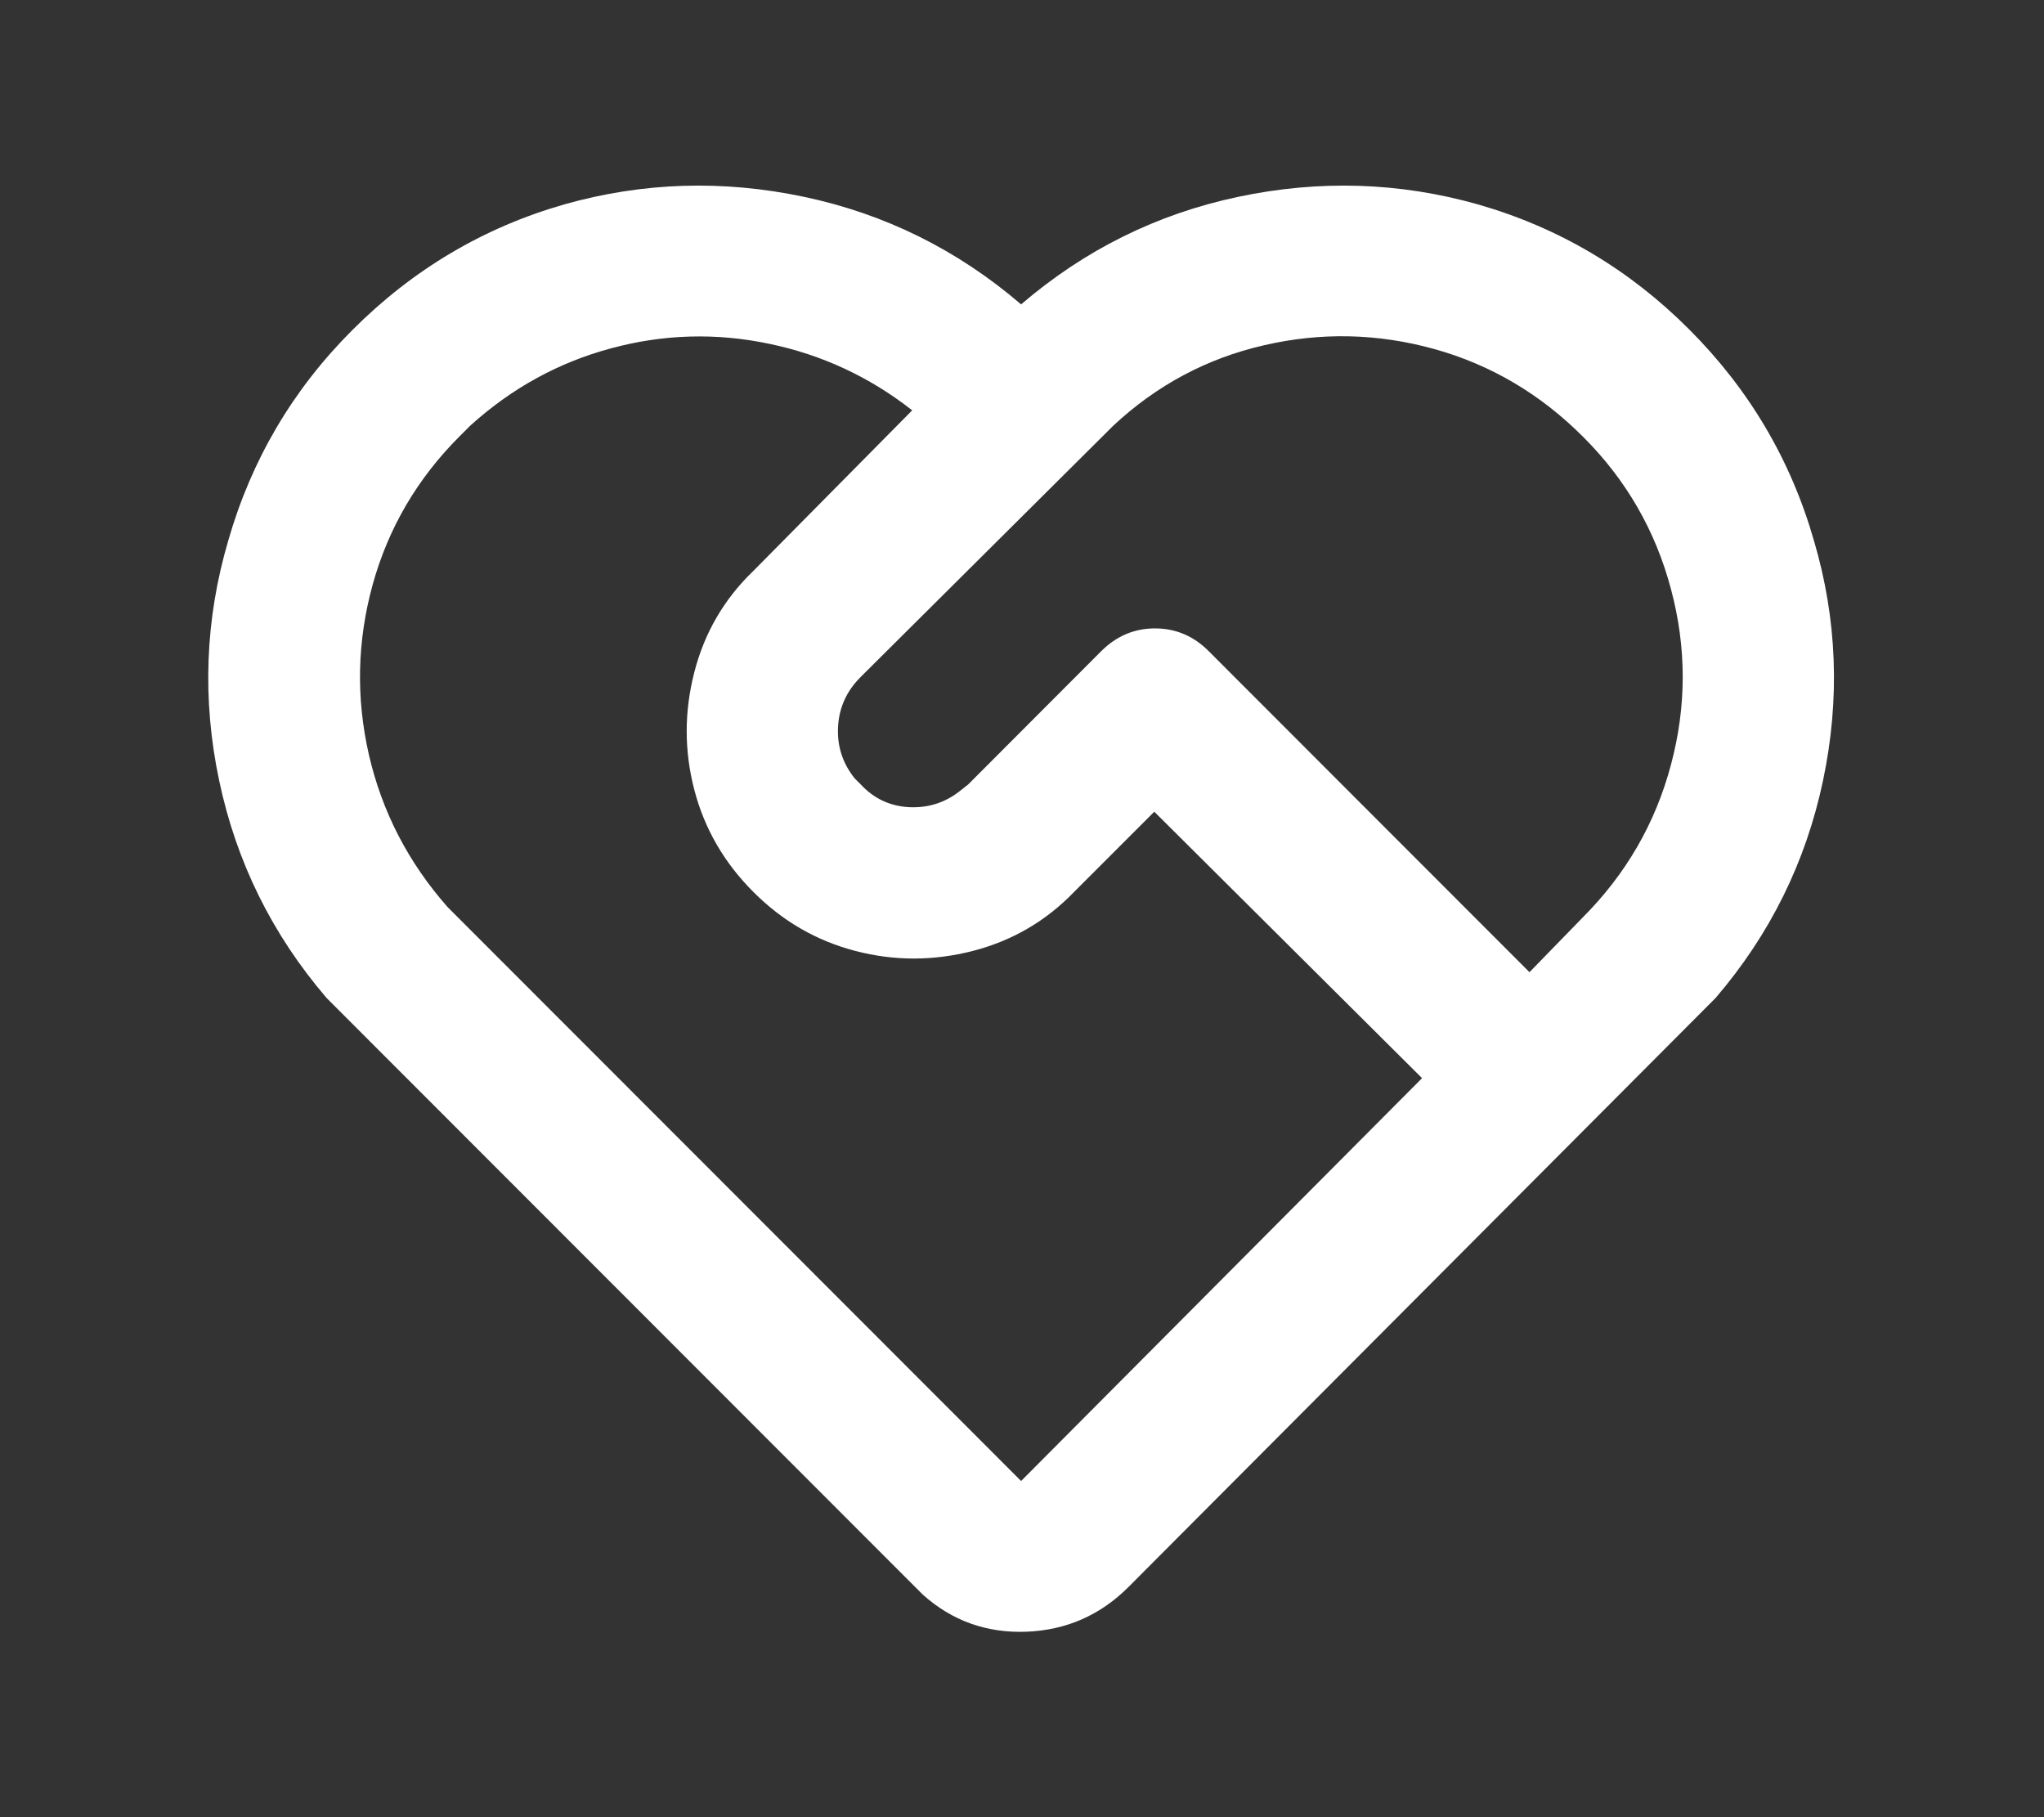
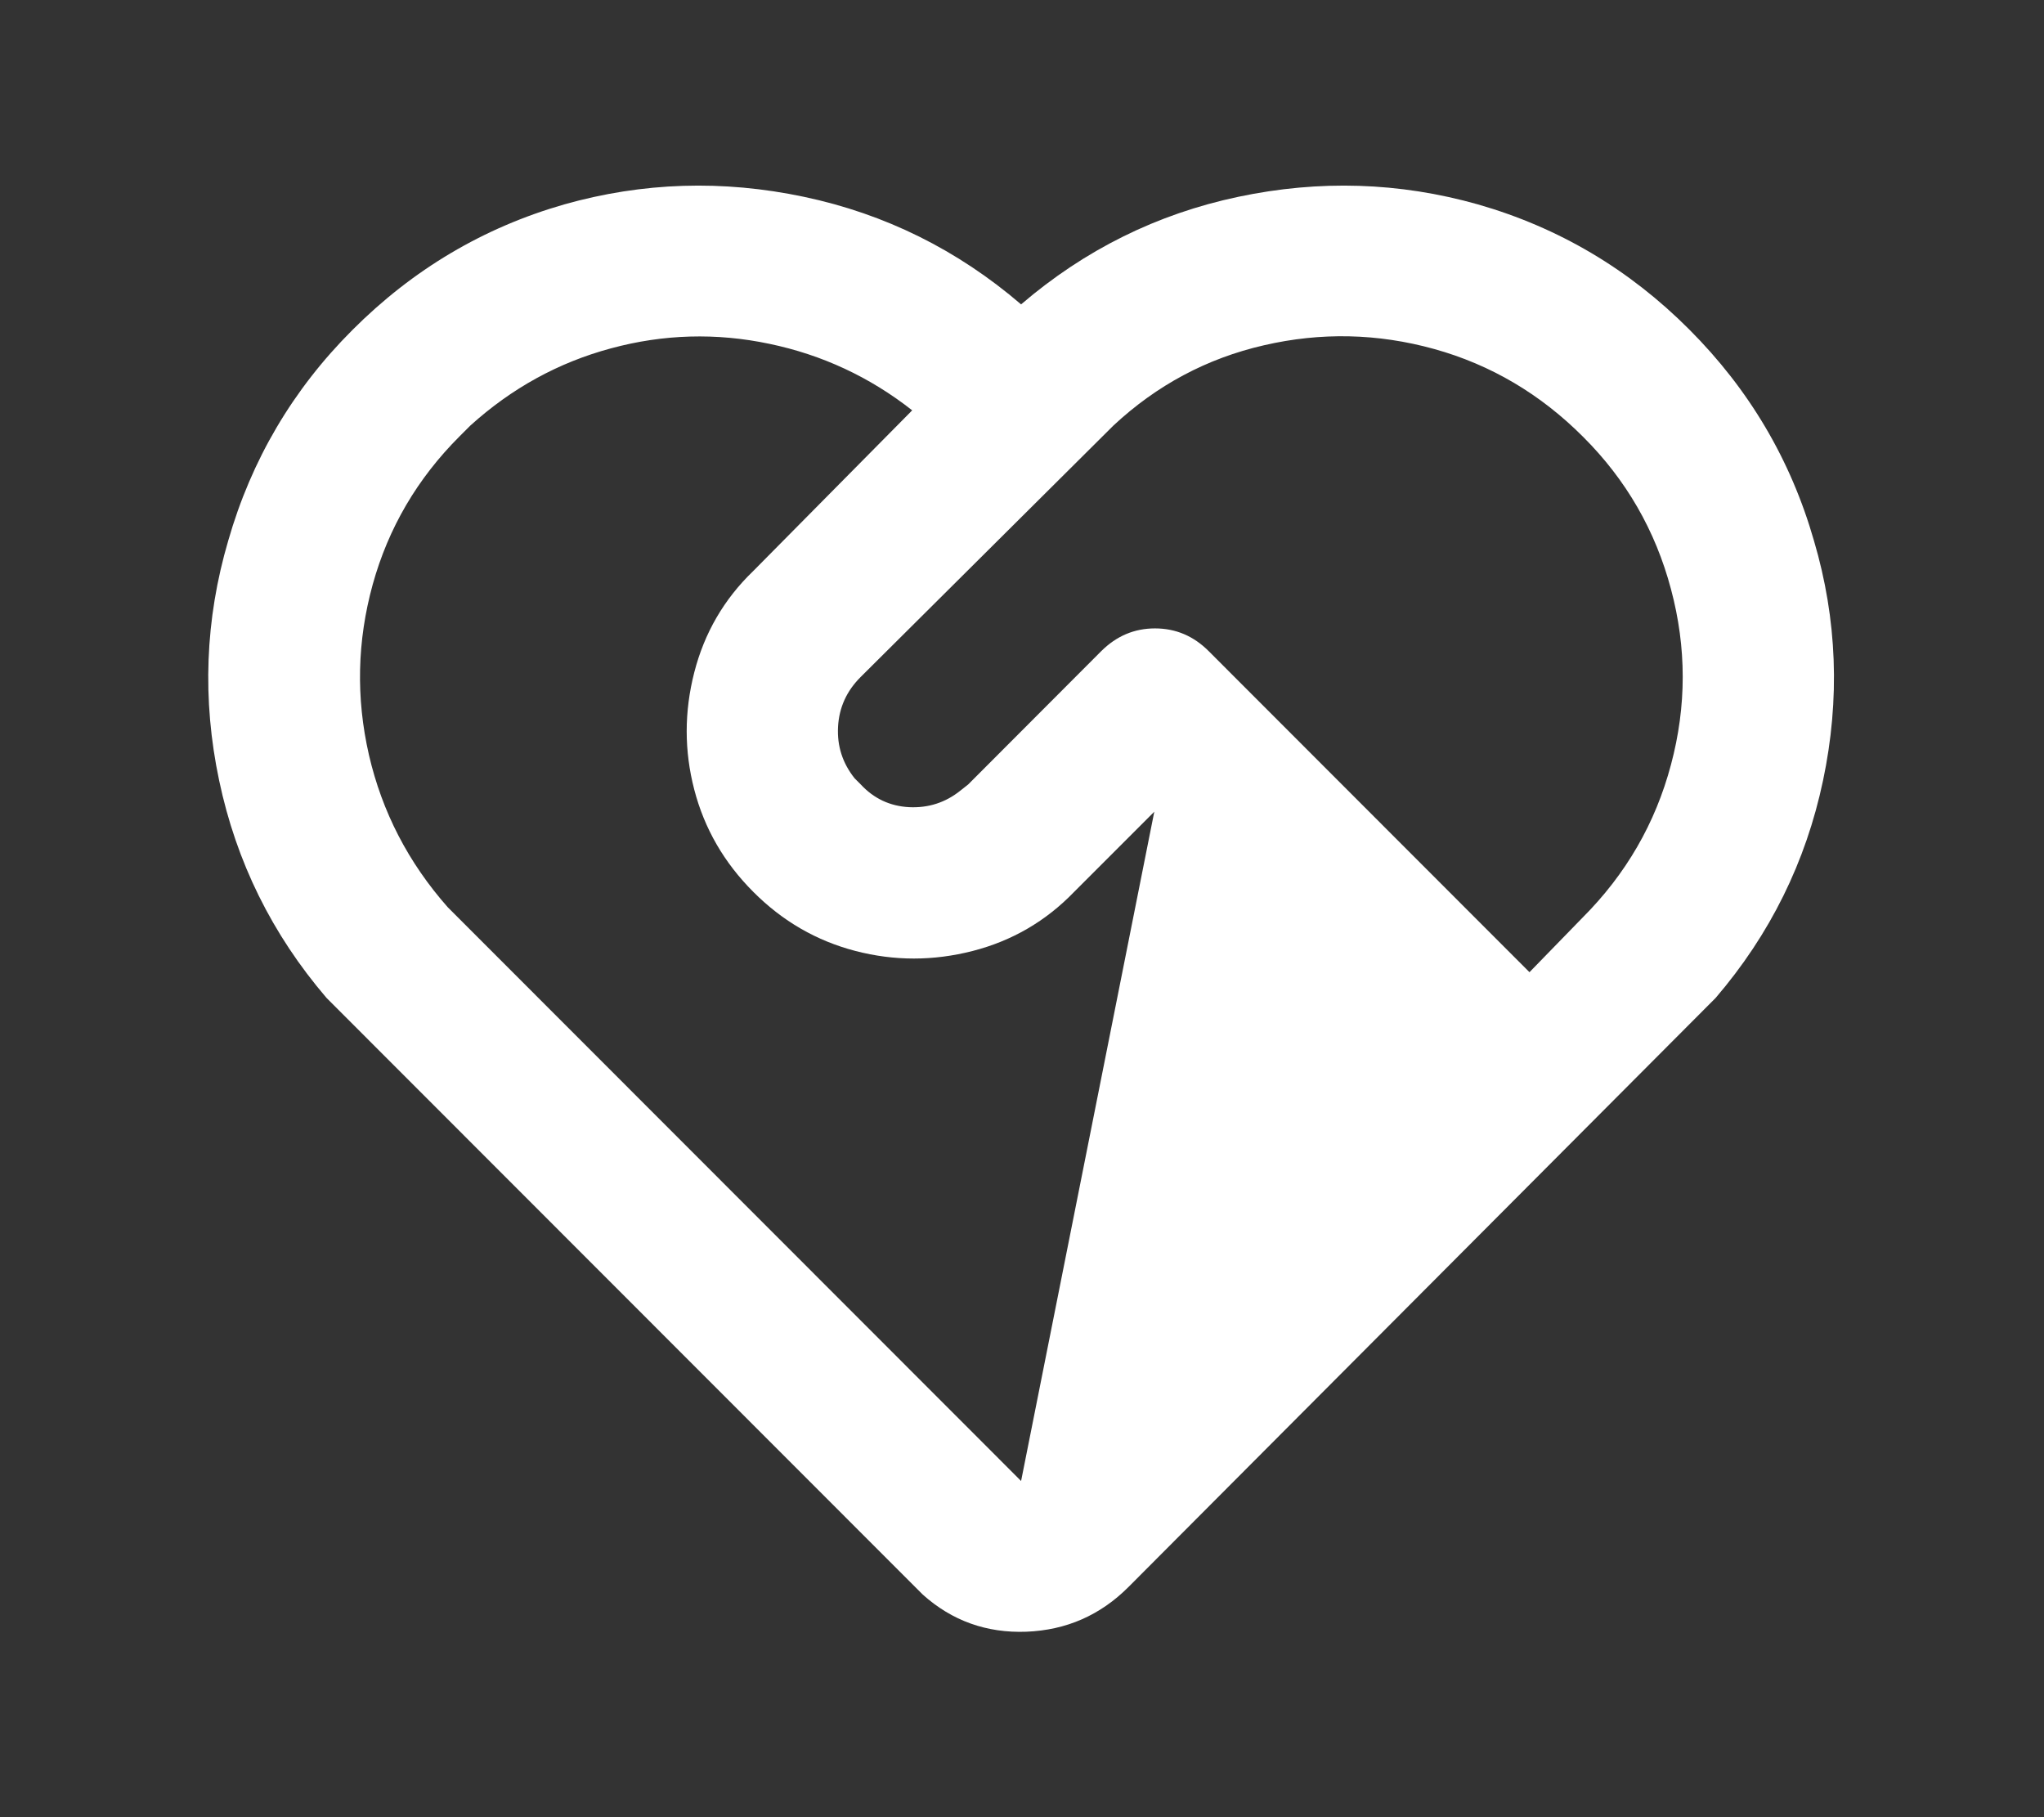
<svg xmlns="http://www.w3.org/2000/svg" width="18" height="16" viewBox="0 0 18 16" fill="none">
  <rect x="0" y="0" width="18" height="16" fill="#333333" stroke="none" />
-   <path d="M3.102 2.907C3.635 2.373 4.257 2.004 4.968 1.8C5.661 1.604 6.365 1.582 7.08 1.733C7.795 1.884 8.432 2.2 8.992 2.68C9.552 2.2 10.189 1.884 10.904 1.733C11.619 1.582 12.323 1.604 13.016 1.8C13.727 2.004 14.347 2.371 14.875 2.9C15.404 3.429 15.77 4.049 15.974 4.76C16.179 5.453 16.205 6.158 16.054 6.873C15.903 7.589 15.588 8.227 15.108 8.787L9.938 13.973C9.689 14.222 9.39 14.353 9.039 14.367C8.688 14.38 8.384 14.271 8.126 14.04L2.876 8.787C2.396 8.227 2.081 7.589 1.93 6.873C1.779 6.158 1.806 5.453 2.01 4.76C2.214 4.049 2.578 3.431 3.102 2.907ZM4.049 3.84C3.675 4.213 3.42 4.649 3.282 5.147C3.145 5.644 3.134 6.144 3.249 6.647C3.365 7.149 3.596 7.595 3.942 7.987L8.992 13.04L12.523 9.493L10.165 7.147L9.459 7.853C9.21 8.111 8.912 8.284 8.566 8.373C8.219 8.462 7.875 8.462 7.533 8.373C7.191 8.284 6.891 8.111 6.634 7.853C6.376 7.595 6.203 7.295 6.114 6.953C6.025 6.611 6.025 6.267 6.114 5.92C6.203 5.573 6.376 5.275 6.634 5.027L8.033 3.613C7.66 3.32 7.24 3.124 6.774 3.027C6.307 2.929 5.843 2.942 5.381 3.067C4.919 3.191 4.506 3.418 4.142 3.747L4.049 3.84ZM9.698 5.733C9.832 5.6 9.989 5.533 10.171 5.533C10.354 5.533 10.511 5.6 10.644 5.733L13.469 8.56L13.936 8.08C14.318 7.698 14.578 7.249 14.715 6.733C14.853 6.218 14.853 5.702 14.715 5.187C14.578 4.671 14.32 4.224 13.942 3.847C13.565 3.469 13.127 3.211 12.63 3.073C12.132 2.935 11.633 2.924 11.131 3.04C10.629 3.155 10.187 3.391 9.805 3.747L7.58 5.96C7.455 6.084 7.389 6.231 7.38 6.4C7.371 6.569 7.42 6.72 7.526 6.853L7.58 6.907C7.695 7.031 7.837 7.098 8.006 7.107C8.175 7.115 8.326 7.067 8.459 6.96L8.526 6.907L9.698 5.733Z" fill="white" />
+   <path d="M3.102 2.907C3.635 2.373 4.257 2.004 4.968 1.8C5.661 1.604 6.365 1.582 7.08 1.733C7.795 1.884 8.432 2.2 8.992 2.68C9.552 2.2 10.189 1.884 10.904 1.733C11.619 1.582 12.323 1.604 13.016 1.8C13.727 2.004 14.347 2.371 14.875 2.9C15.404 3.429 15.77 4.049 15.974 4.76C16.179 5.453 16.205 6.158 16.054 6.873C15.903 7.589 15.588 8.227 15.108 8.787L9.938 13.973C9.689 14.222 9.39 14.353 9.039 14.367C8.688 14.38 8.384 14.271 8.126 14.04L2.876 8.787C2.396 8.227 2.081 7.589 1.93 6.873C1.779 6.158 1.806 5.453 2.01 4.76C2.214 4.049 2.578 3.431 3.102 2.907ZM4.049 3.84C3.675 4.213 3.42 4.649 3.282 5.147C3.145 5.644 3.134 6.144 3.249 6.647C3.365 7.149 3.596 7.595 3.942 7.987L8.992 13.04L10.165 7.147L9.459 7.853C9.21 8.111 8.912 8.284 8.566 8.373C8.219 8.462 7.875 8.462 7.533 8.373C7.191 8.284 6.891 8.111 6.634 7.853C6.376 7.595 6.203 7.295 6.114 6.953C6.025 6.611 6.025 6.267 6.114 5.92C6.203 5.573 6.376 5.275 6.634 5.027L8.033 3.613C7.66 3.32 7.24 3.124 6.774 3.027C6.307 2.929 5.843 2.942 5.381 3.067C4.919 3.191 4.506 3.418 4.142 3.747L4.049 3.84ZM9.698 5.733C9.832 5.6 9.989 5.533 10.171 5.533C10.354 5.533 10.511 5.6 10.644 5.733L13.469 8.56L13.936 8.08C14.318 7.698 14.578 7.249 14.715 6.733C14.853 6.218 14.853 5.702 14.715 5.187C14.578 4.671 14.32 4.224 13.942 3.847C13.565 3.469 13.127 3.211 12.63 3.073C12.132 2.935 11.633 2.924 11.131 3.04C10.629 3.155 10.187 3.391 9.805 3.747L7.58 5.96C7.455 6.084 7.389 6.231 7.38 6.4C7.371 6.569 7.42 6.72 7.526 6.853L7.58 6.907C7.695 7.031 7.837 7.098 8.006 7.107C8.175 7.115 8.326 7.067 8.459 6.96L8.526 6.907L9.698 5.733Z" fill="white" />
</svg>